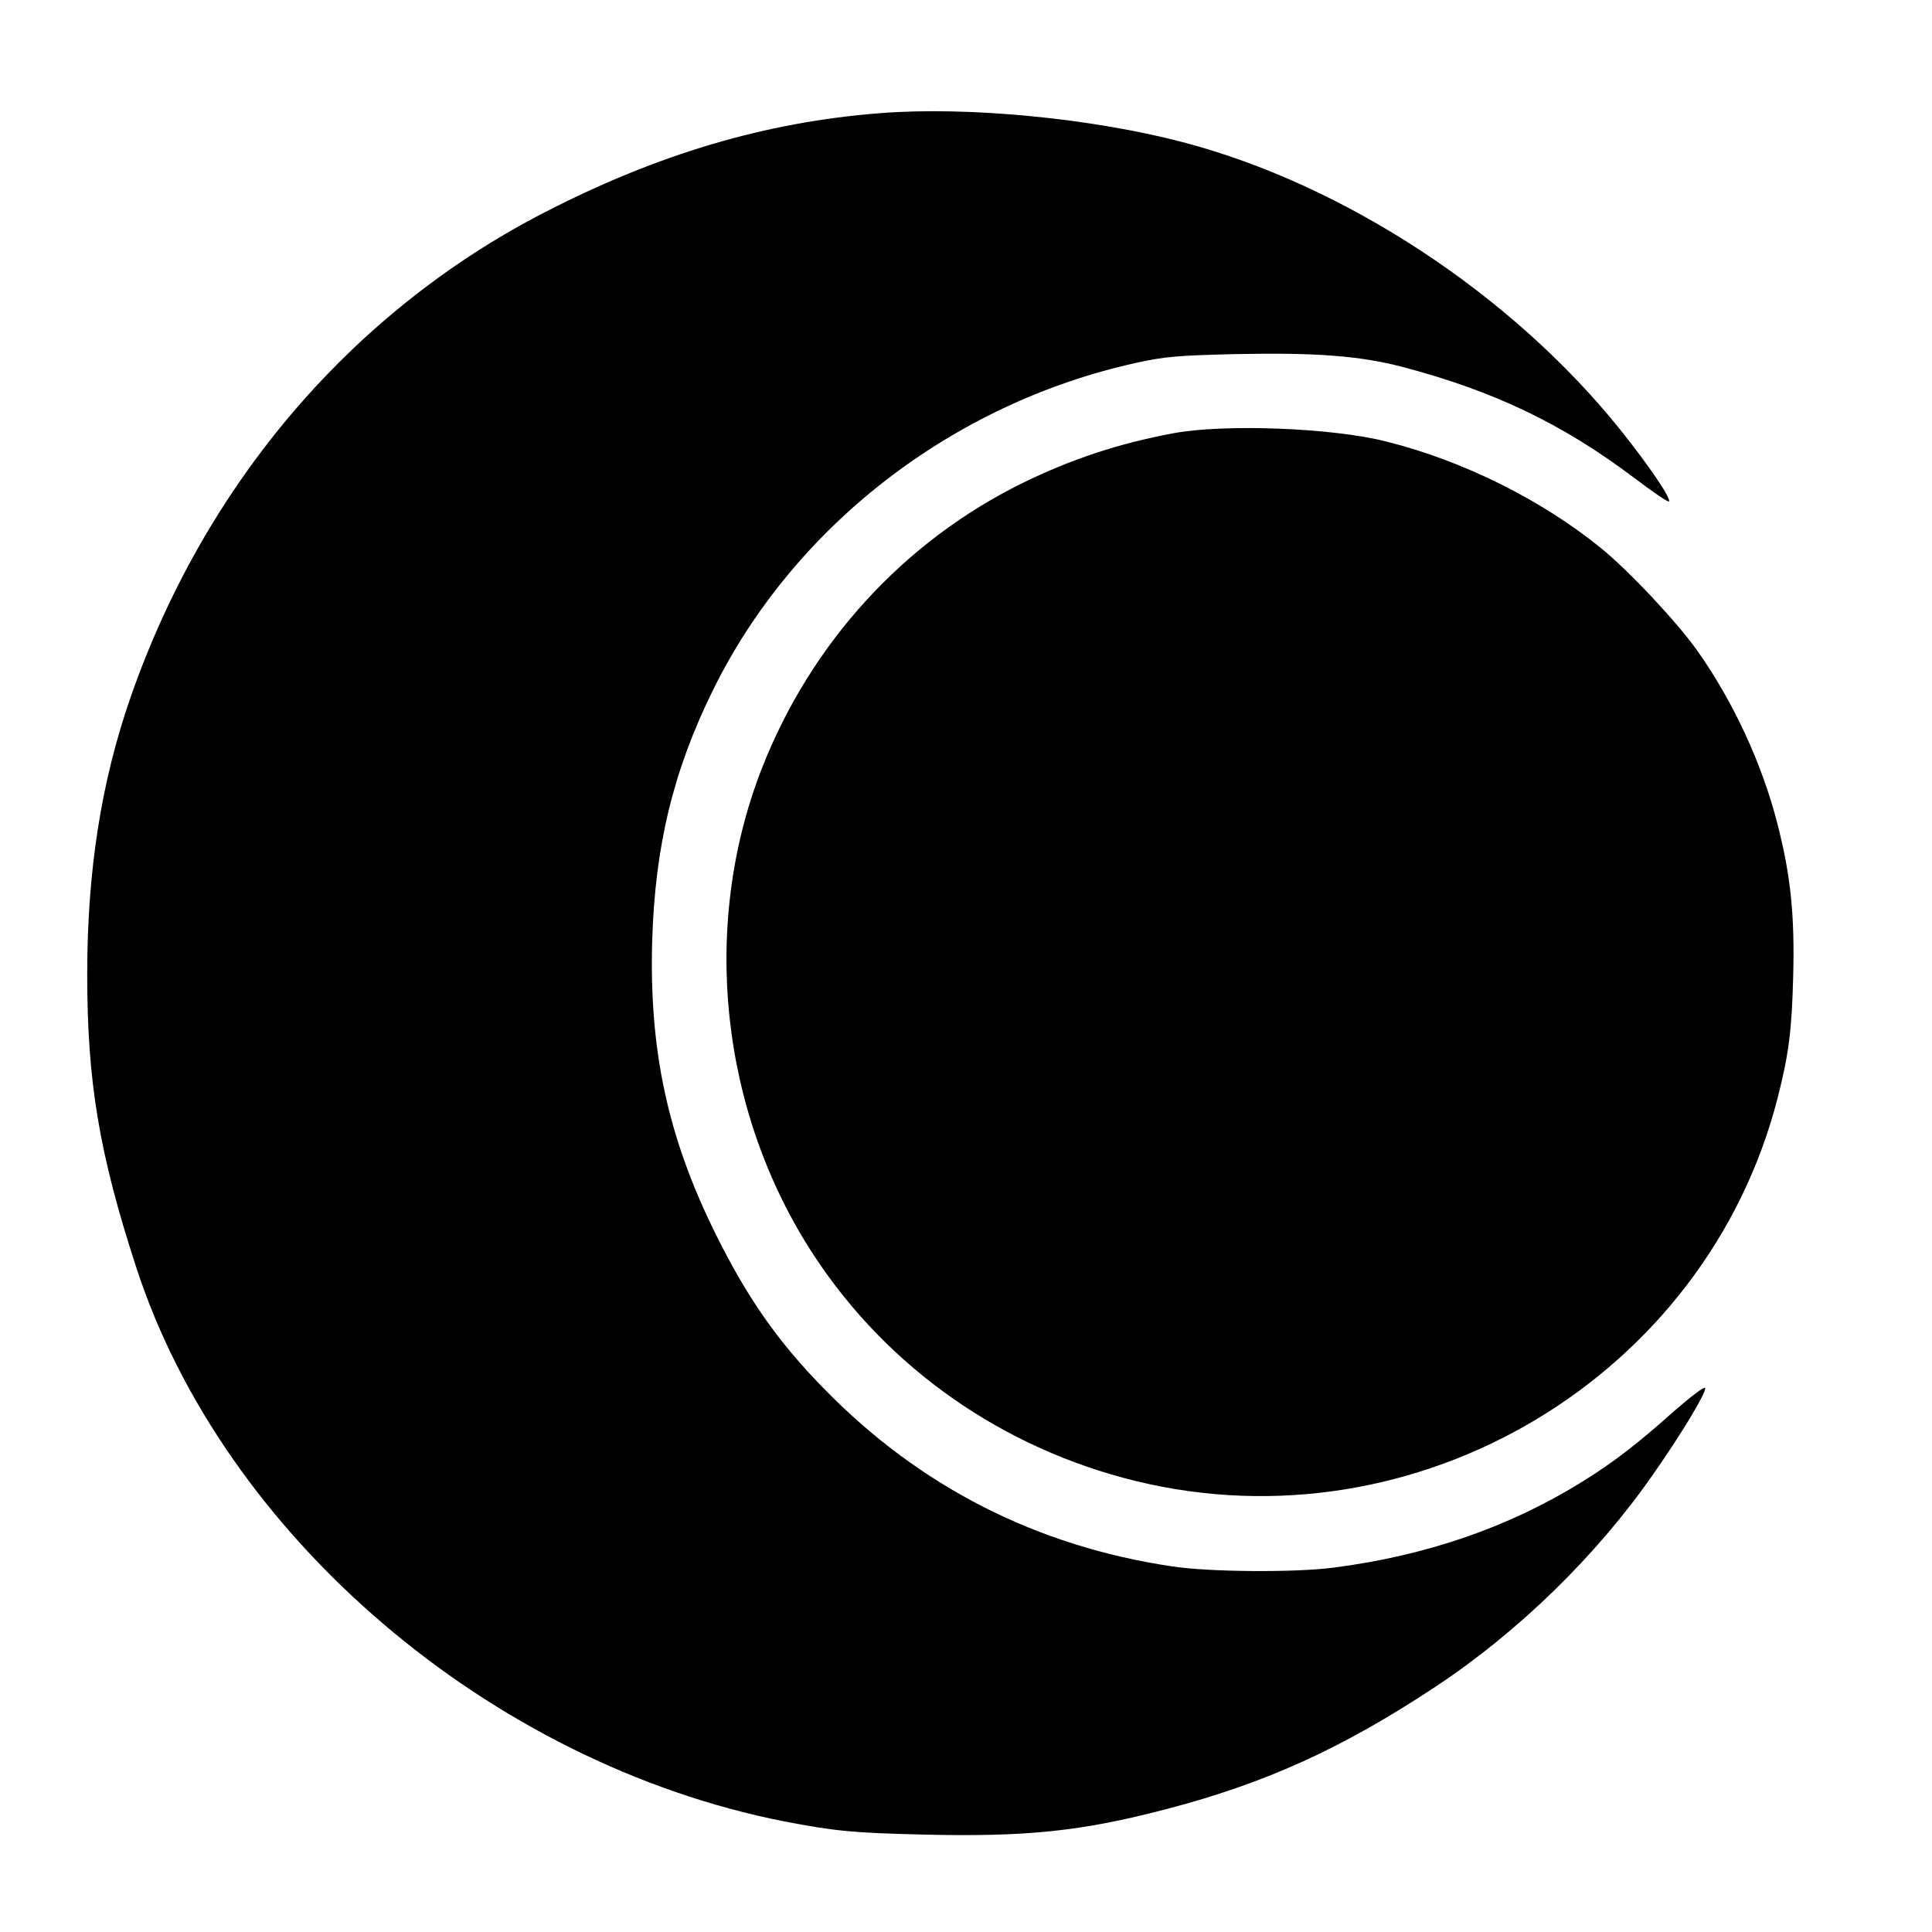
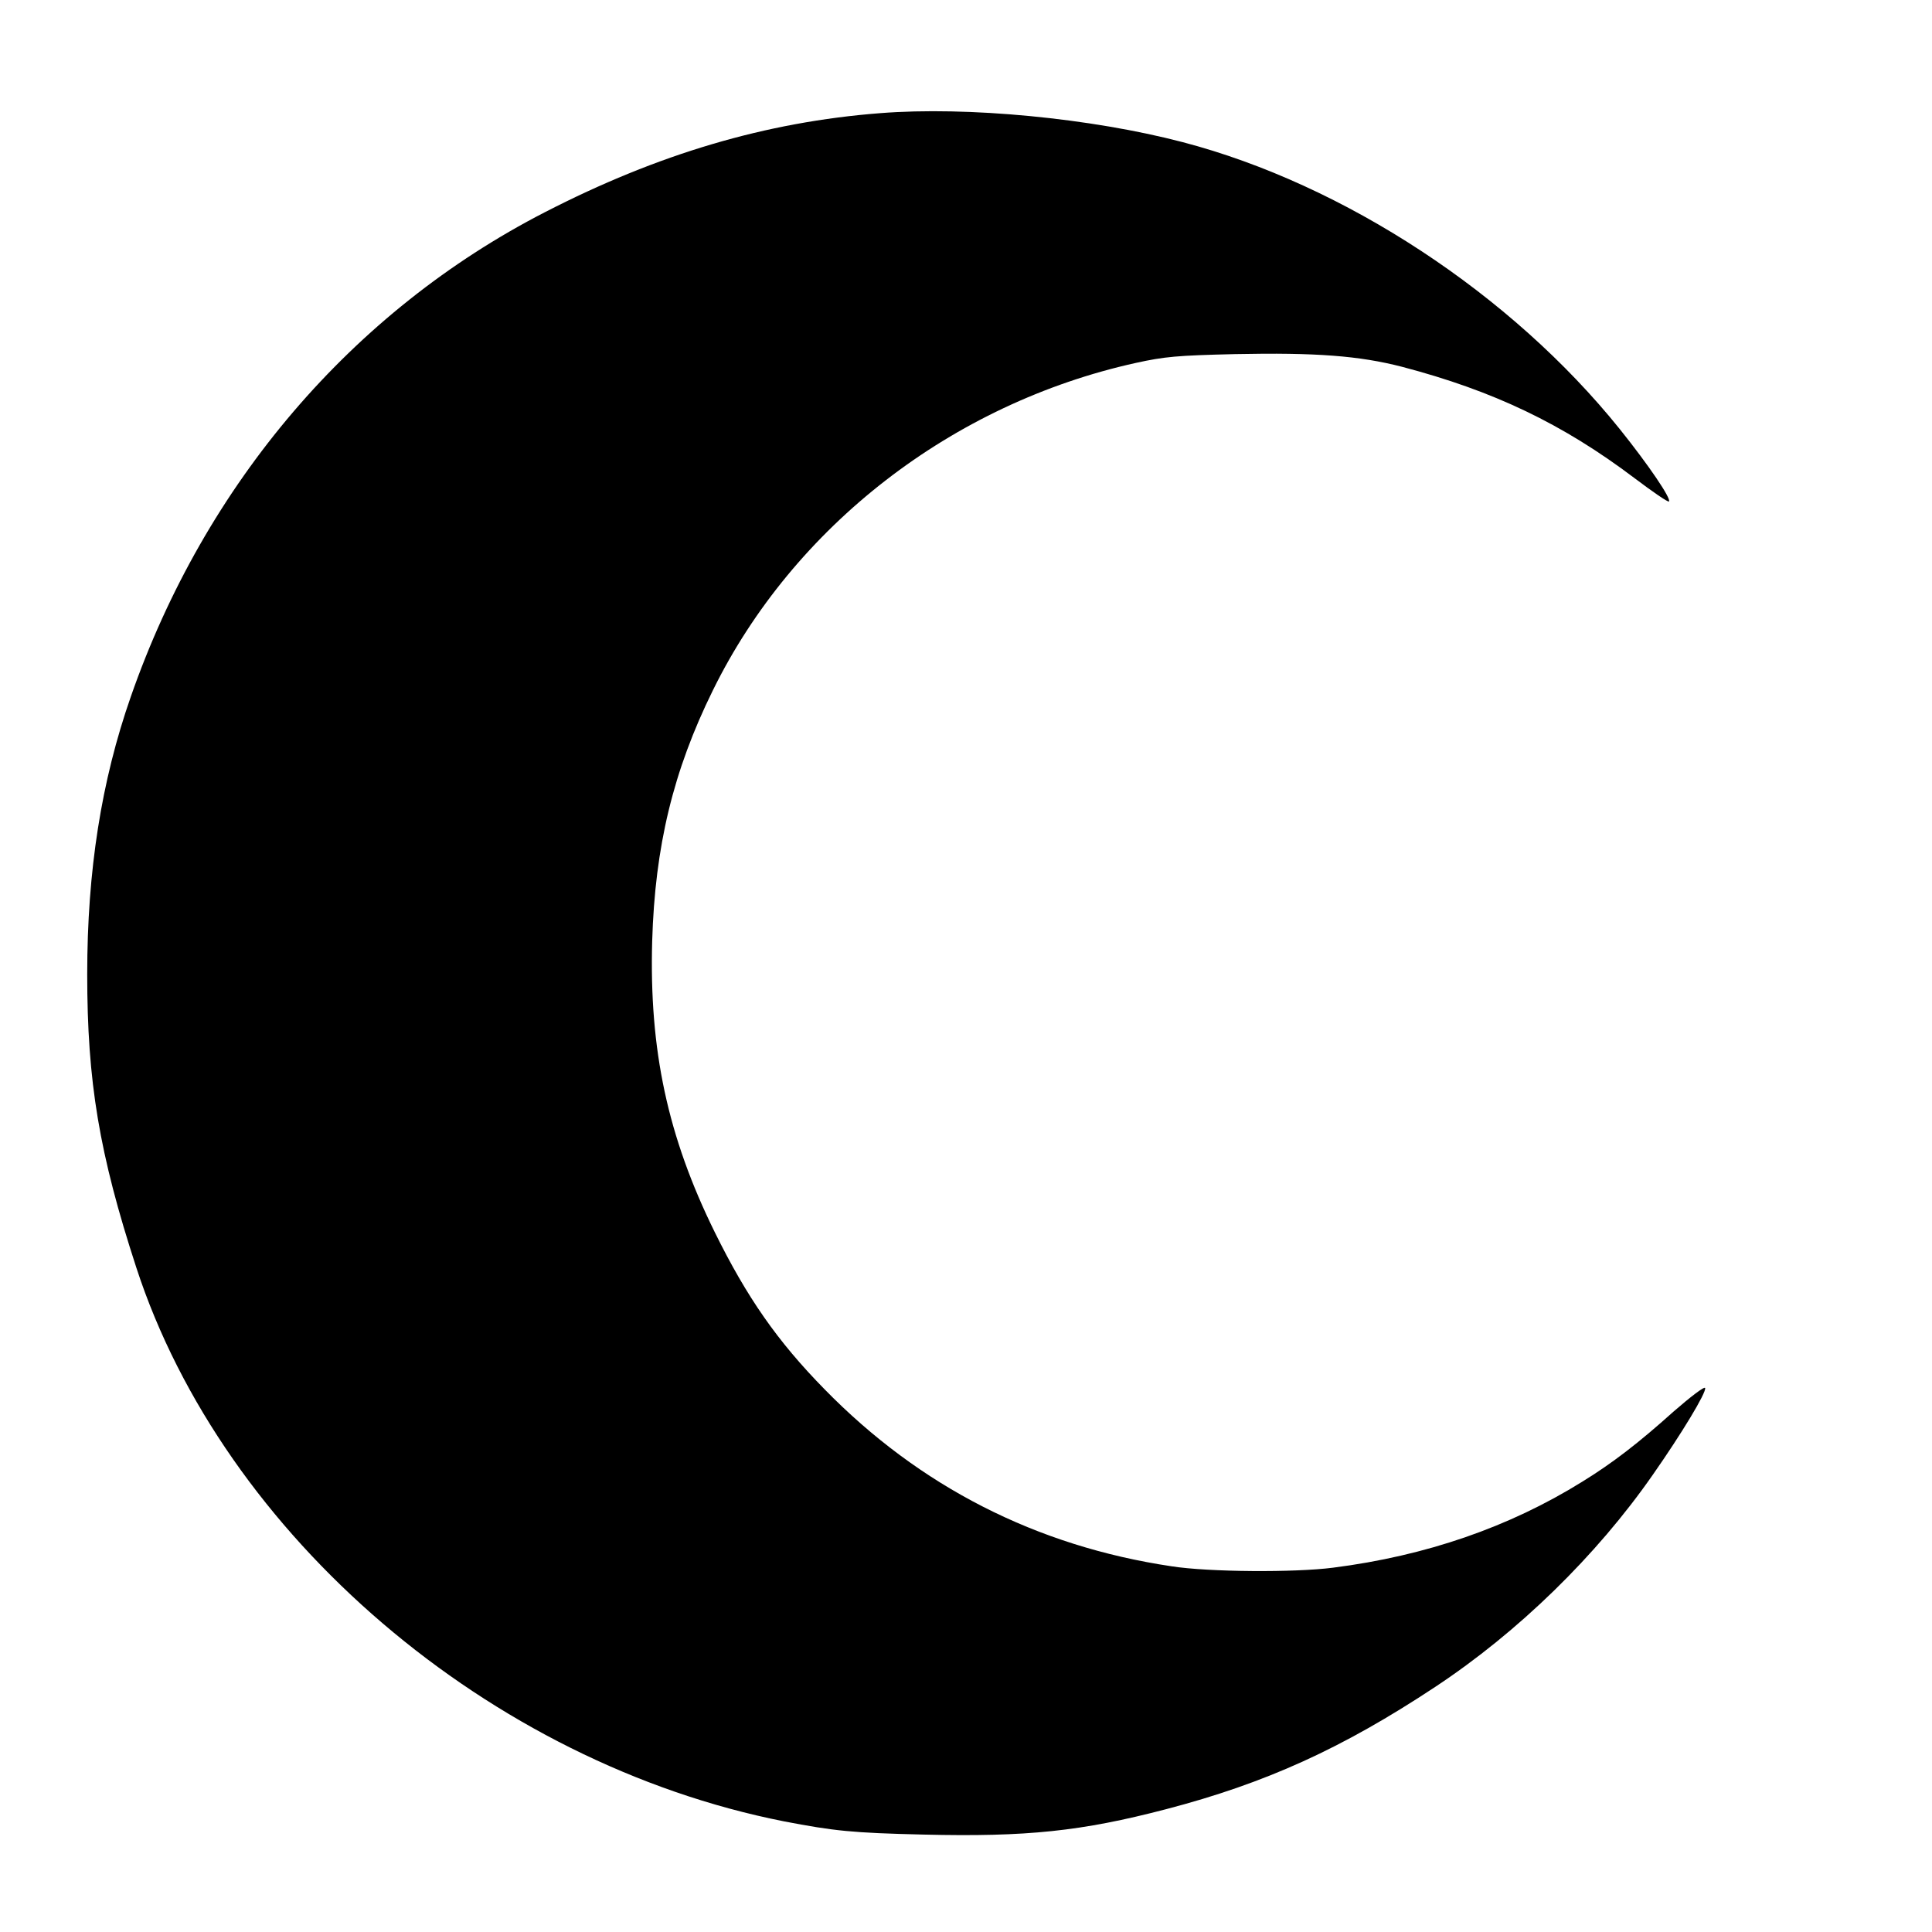
<svg xmlns="http://www.w3.org/2000/svg" version="1.0" width="700pt" height="700pt" viewBox="0 0 700 700" preserveAspectRatio="xMidYMid meet">
  <g transform="translate(0,700) scale(0.1,-0.1)" fill="#000000" stroke="none">
    <path d="M3189 6590 c-414 -32 -805 -148 -1215 -359 -698 -359 -1231 -983 -1500 -1755 -107 -306 -158 -631 -158 -1006 0 -389 43 -649 178 -1063 317 -972 1280 -1795 2346 -2006 182 -35 248 -42 506 -48 374 -9 573 12 879 92 360 94 638 220 975 443 301 199 584 475 788 768 105 150 195 299 190 315 -2 7 -52 -31 -114 -85 -128 -115 -223 -188 -332 -255 -264 -164 -565 -268 -902 -311 -138 -18 -451 -16 -585 5 -490 73 -913 289 -1257 641 -172 175 -282 334 -398 569 -171 347 -238 660 -227 1055 10 343 76 617 220 909 292 594 867 1039 1532 1186 105 23 149 27 360 32 293 6 450 -6 605 -46 331 -87 581 -206 843 -404 65 -49 120 -87 124 -84 9 10 -73 131 -178 262 -393 489 -999 887 -1584 1040 -332 87 -780 130 -1096 105z" />
-     <path d="M4250 5430 c-198 -37 -369 -94 -545 -180 -431 -212 -767 -580 -945 -1035 -223 -572 -151 -1246 190 -1765 268 -408 683 -698 1165 -816 1020 -249 2067 377 2326 1389 40 157 51 243 56 437 6 225 -9 368 -57 555 -56 219 -160 443 -290 627 -73 103 -246 288 -348 371 -215 175 -499 317 -778 387 -195 50 -589 65 -774 30z" />
  </g>
</svg>